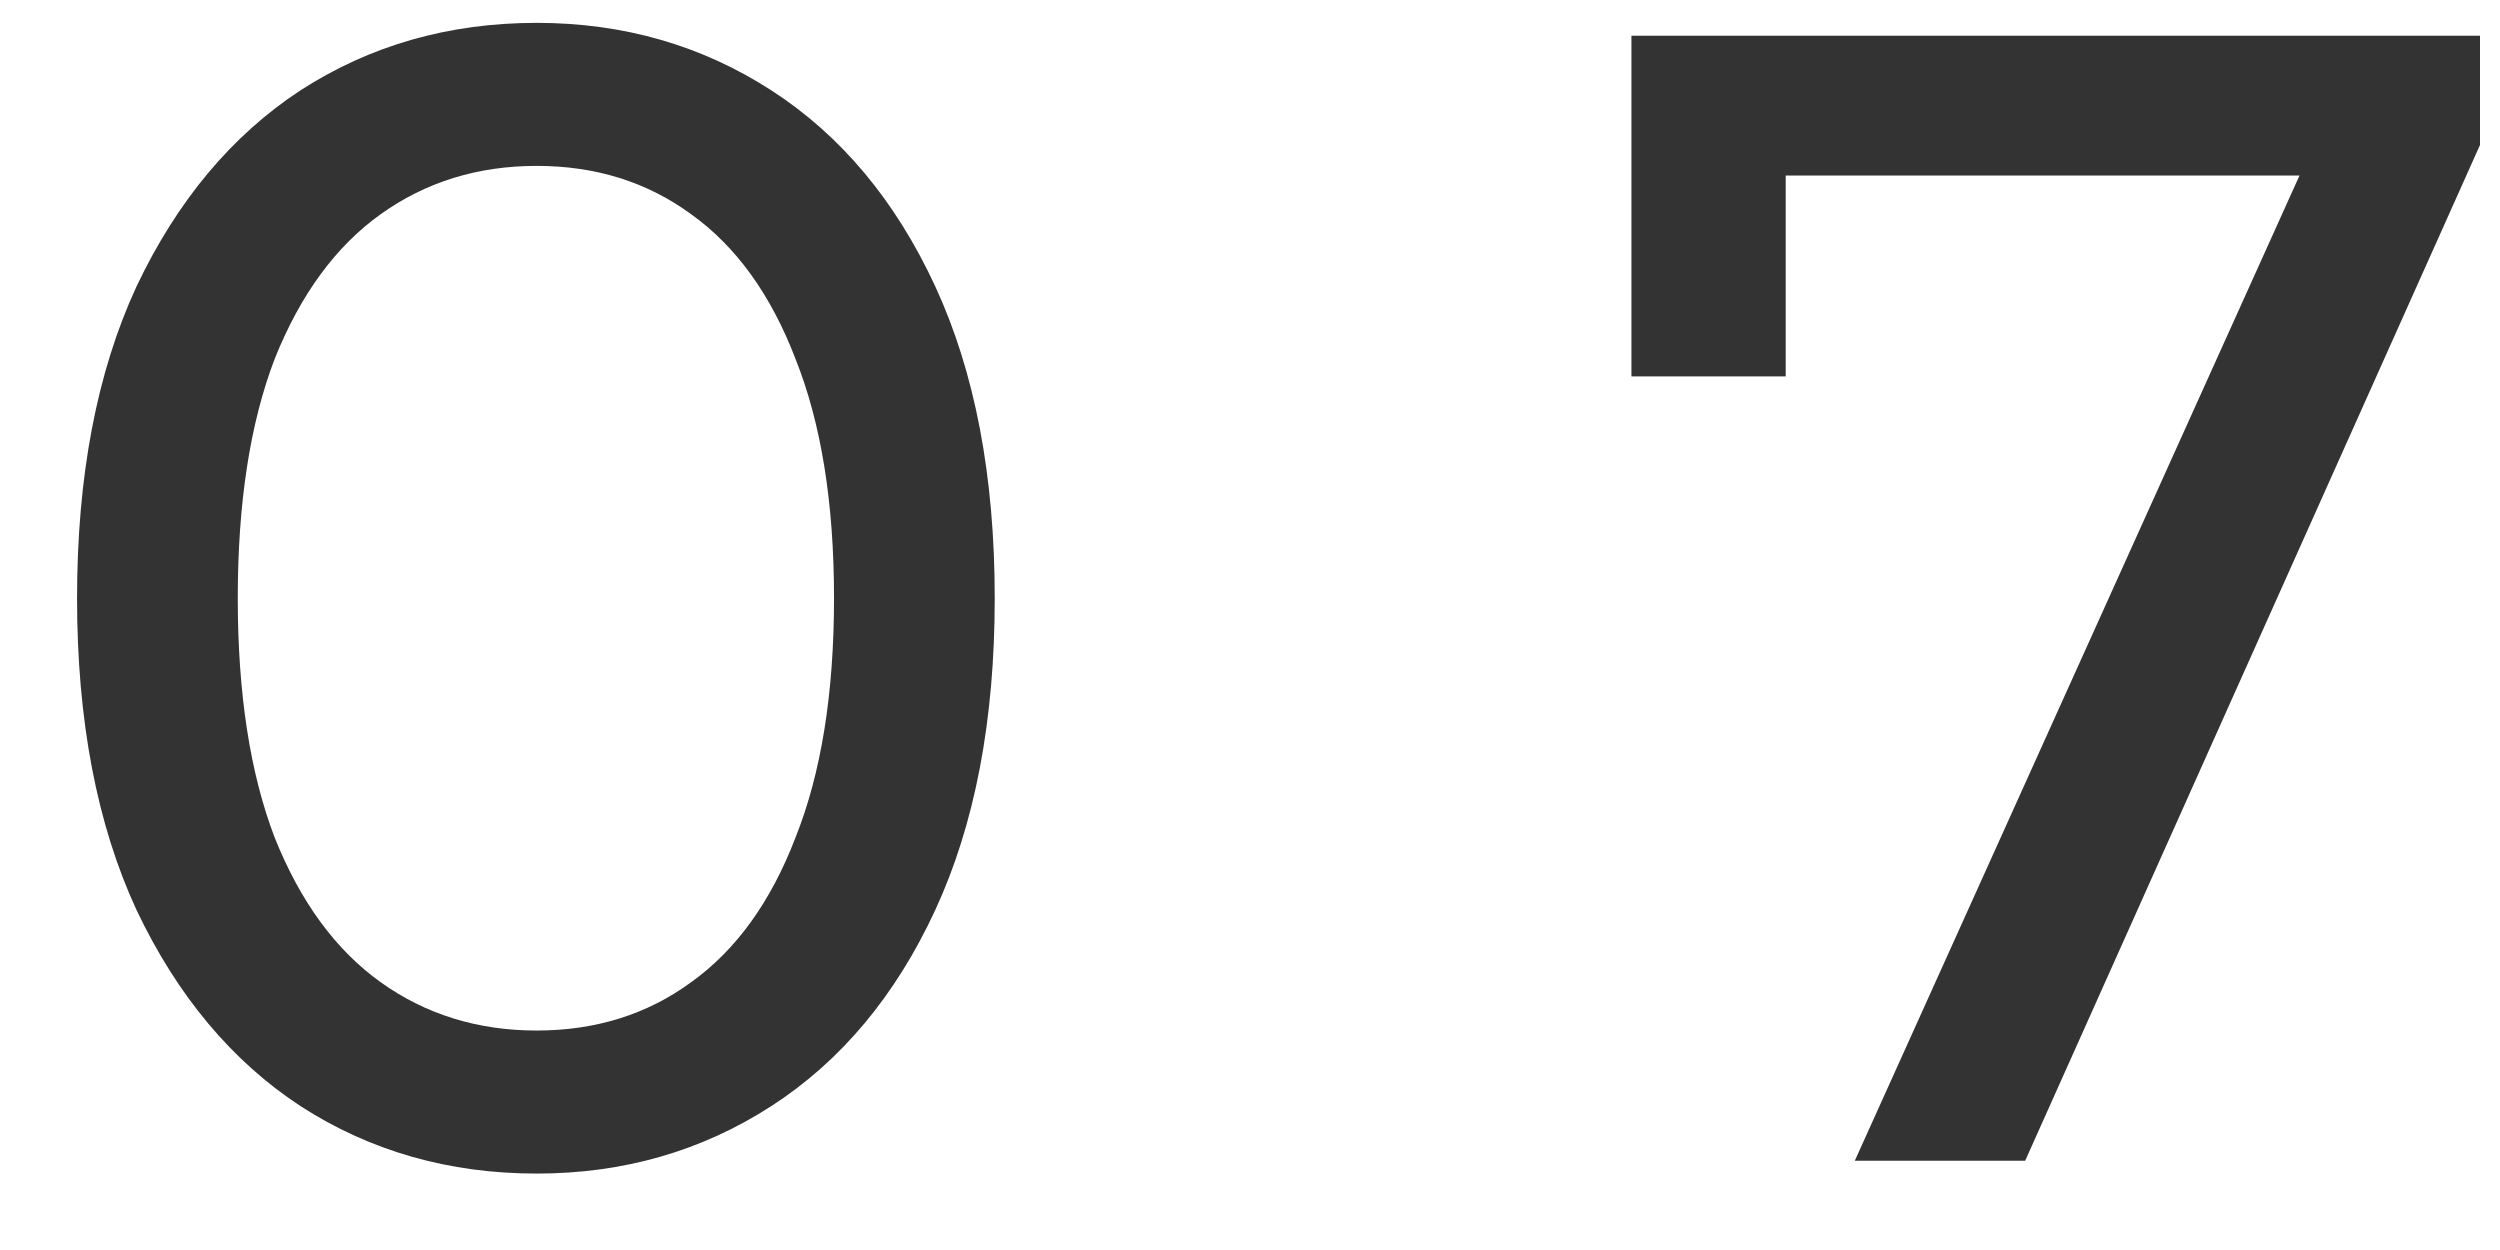
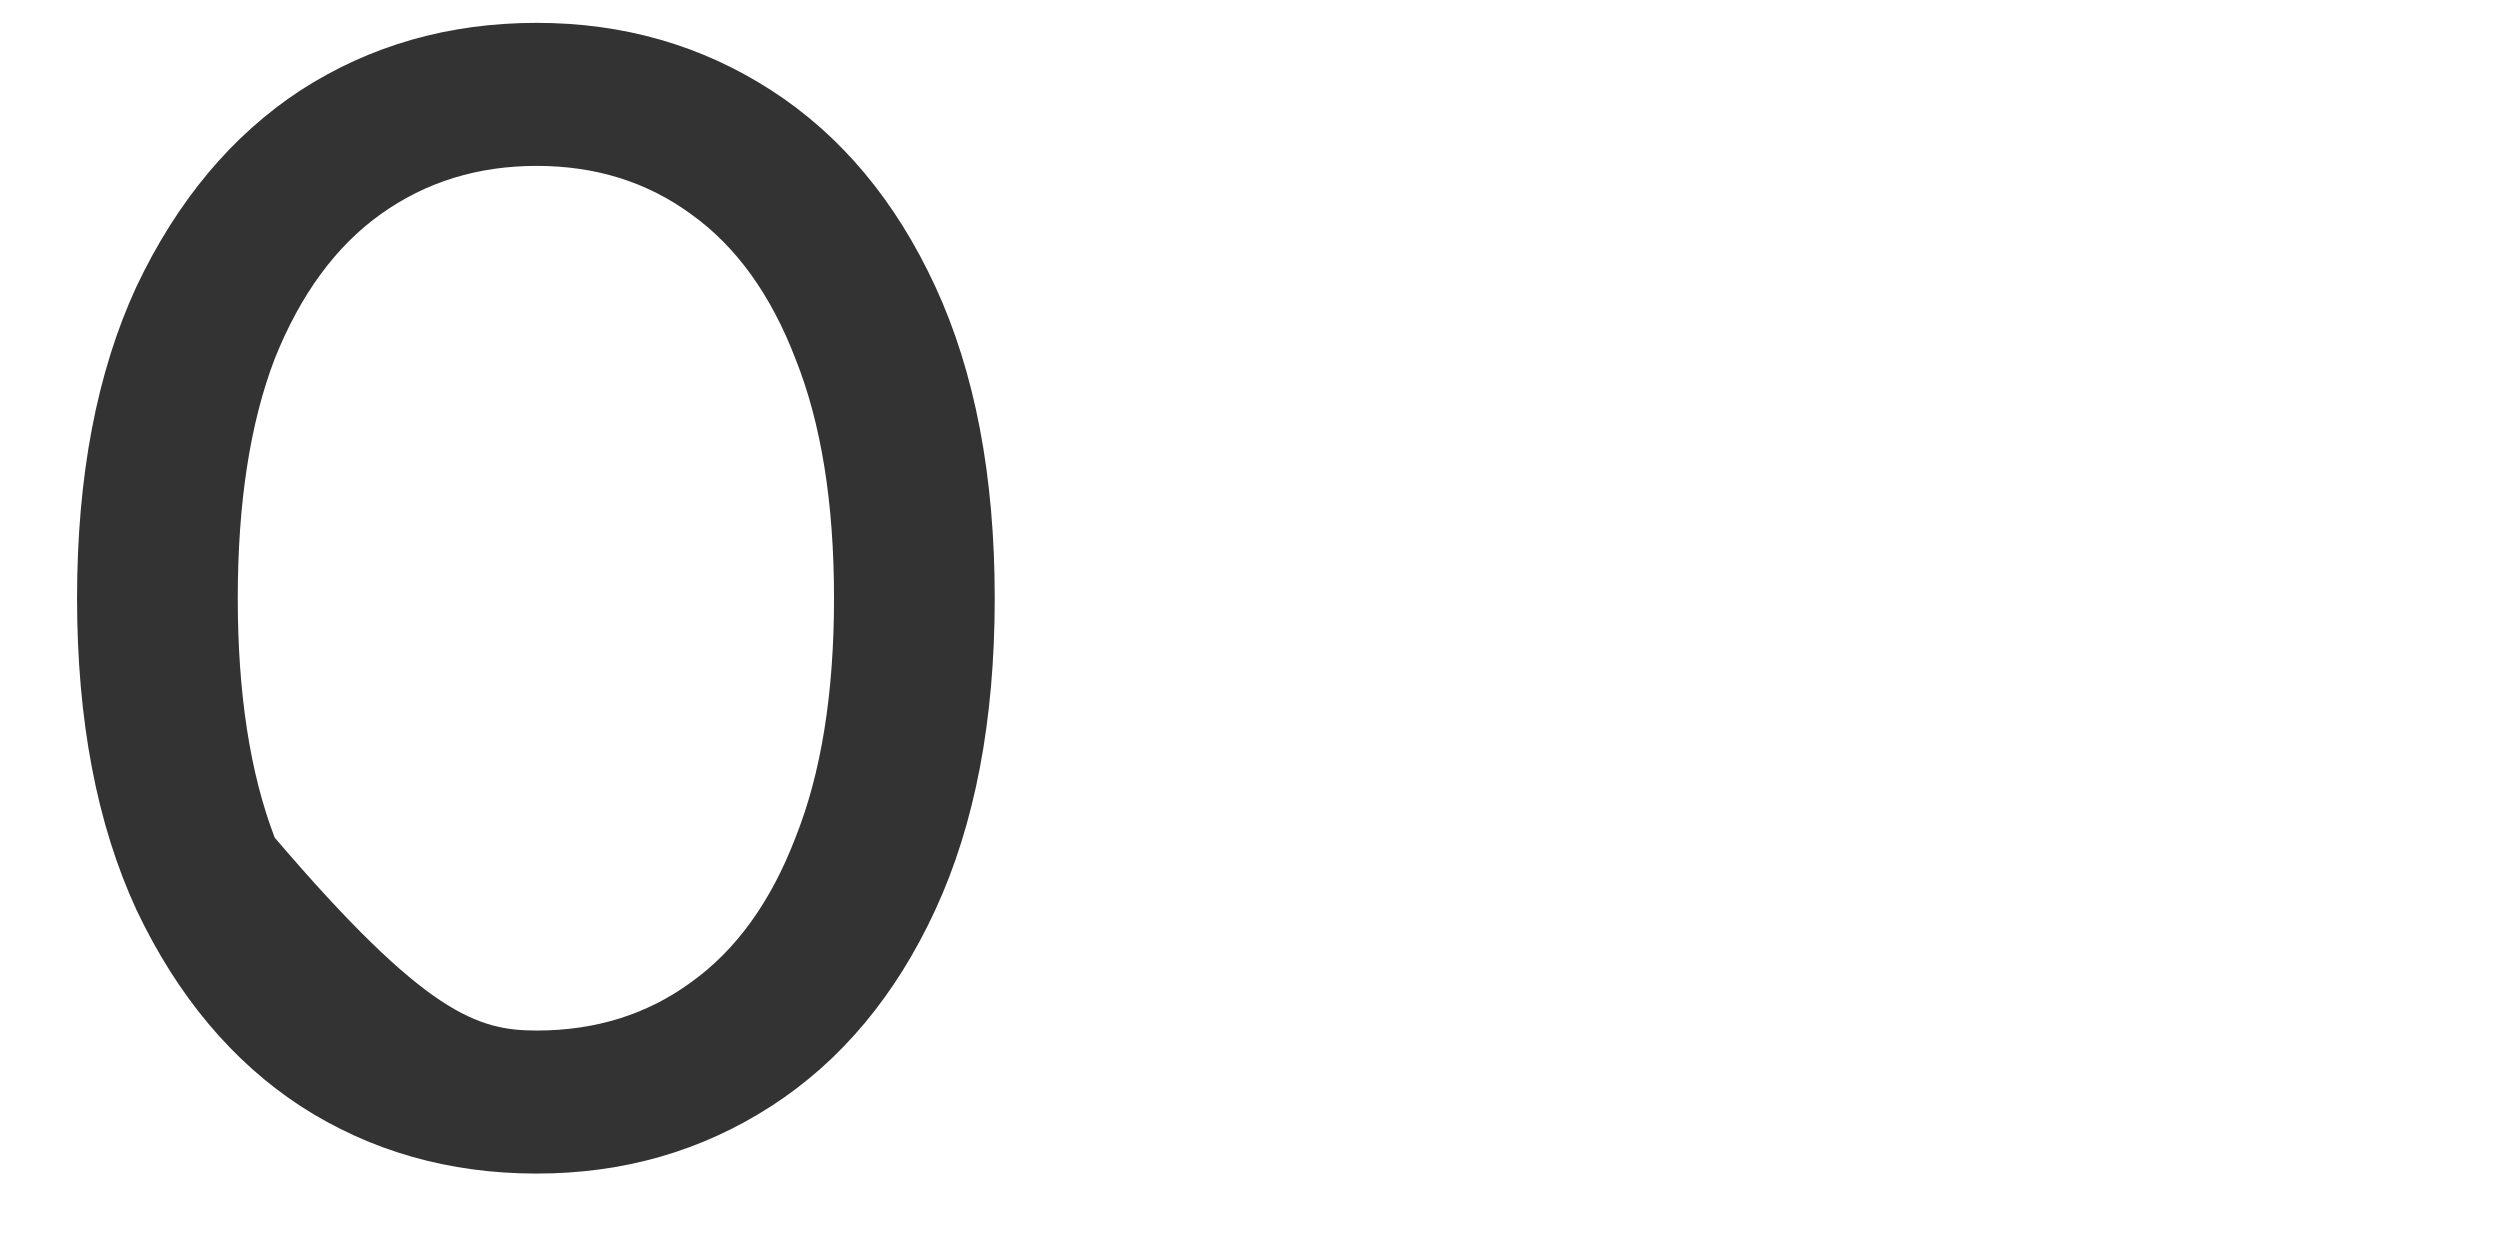
<svg xmlns="http://www.w3.org/2000/svg" width="28" height="14" viewBox="0 0 28 14" fill="none">
-   <path d="M6.011 13.144C5.027 13.144 4.145 12.892 3.365 12.388C2.597 11.884 1.985 11.152 1.529 10.192C1.085 9.232 0.863 8.068 0.863 6.7C0.863 5.332 1.085 4.168 1.529 3.208C1.985 2.248 2.597 1.516 3.365 1.012C4.145 0.508 5.027 0.256 6.011 0.256C6.983 0.256 7.859 0.508 8.639 1.012C9.419 1.516 10.031 2.248 10.475 3.208C10.919 4.168 11.141 5.332 11.141 6.7C11.141 8.068 10.919 9.232 10.475 10.192C10.031 11.152 9.419 11.884 8.639 12.388C7.859 12.892 6.983 13.144 6.011 13.144ZM6.011 11.542C6.671 11.542 7.247 11.362 7.739 11.002C8.243 10.642 8.633 10.102 8.909 9.382C9.197 8.662 9.341 7.768 9.341 6.7C9.341 5.632 9.197 4.738 8.909 4.018C8.633 3.298 8.243 2.758 7.739 2.398C7.247 2.038 6.671 1.858 6.011 1.858C5.351 1.858 4.769 2.038 4.265 2.398C3.761 2.758 3.365 3.298 3.077 4.018C2.801 4.738 2.663 5.632 2.663 6.7C2.663 7.768 2.801 8.662 3.077 9.382C3.365 10.102 3.761 10.642 4.265 11.002C4.769 11.362 5.351 11.542 6.011 11.542Z" fill="#333333" />
-   <path d="M20.774 13L26.12 1.156L26.588 1.966H19.1L20 1.084V4.216H18.272V0.4H27.776V1.624L22.682 13H20.774Z" fill="#333333" />
+   <path d="M6.011 13.144C5.027 13.144 4.145 12.892 3.365 12.388C2.597 11.884 1.985 11.152 1.529 10.192C1.085 9.232 0.863 8.068 0.863 6.7C0.863 5.332 1.085 4.168 1.529 3.208C1.985 2.248 2.597 1.516 3.365 1.012C4.145 0.508 5.027 0.256 6.011 0.256C6.983 0.256 7.859 0.508 8.639 1.012C9.419 1.516 10.031 2.248 10.475 3.208C10.919 4.168 11.141 5.332 11.141 6.7C11.141 8.068 10.919 9.232 10.475 10.192C10.031 11.152 9.419 11.884 8.639 12.388C7.859 12.892 6.983 13.144 6.011 13.144ZM6.011 11.542C6.671 11.542 7.247 11.362 7.739 11.002C8.243 10.642 8.633 10.102 8.909 9.382C9.197 8.662 9.341 7.768 9.341 6.7C9.341 5.632 9.197 4.738 8.909 4.018C8.633 3.298 8.243 2.758 7.739 2.398C7.247 2.038 6.671 1.858 6.011 1.858C5.351 1.858 4.769 2.038 4.265 2.398C3.761 2.758 3.365 3.298 3.077 4.018C2.801 4.738 2.663 5.632 2.663 6.7C2.663 7.768 2.801 8.662 3.077 9.382C4.769 11.362 5.351 11.542 6.011 11.542Z" fill="#333333" />
</svg>